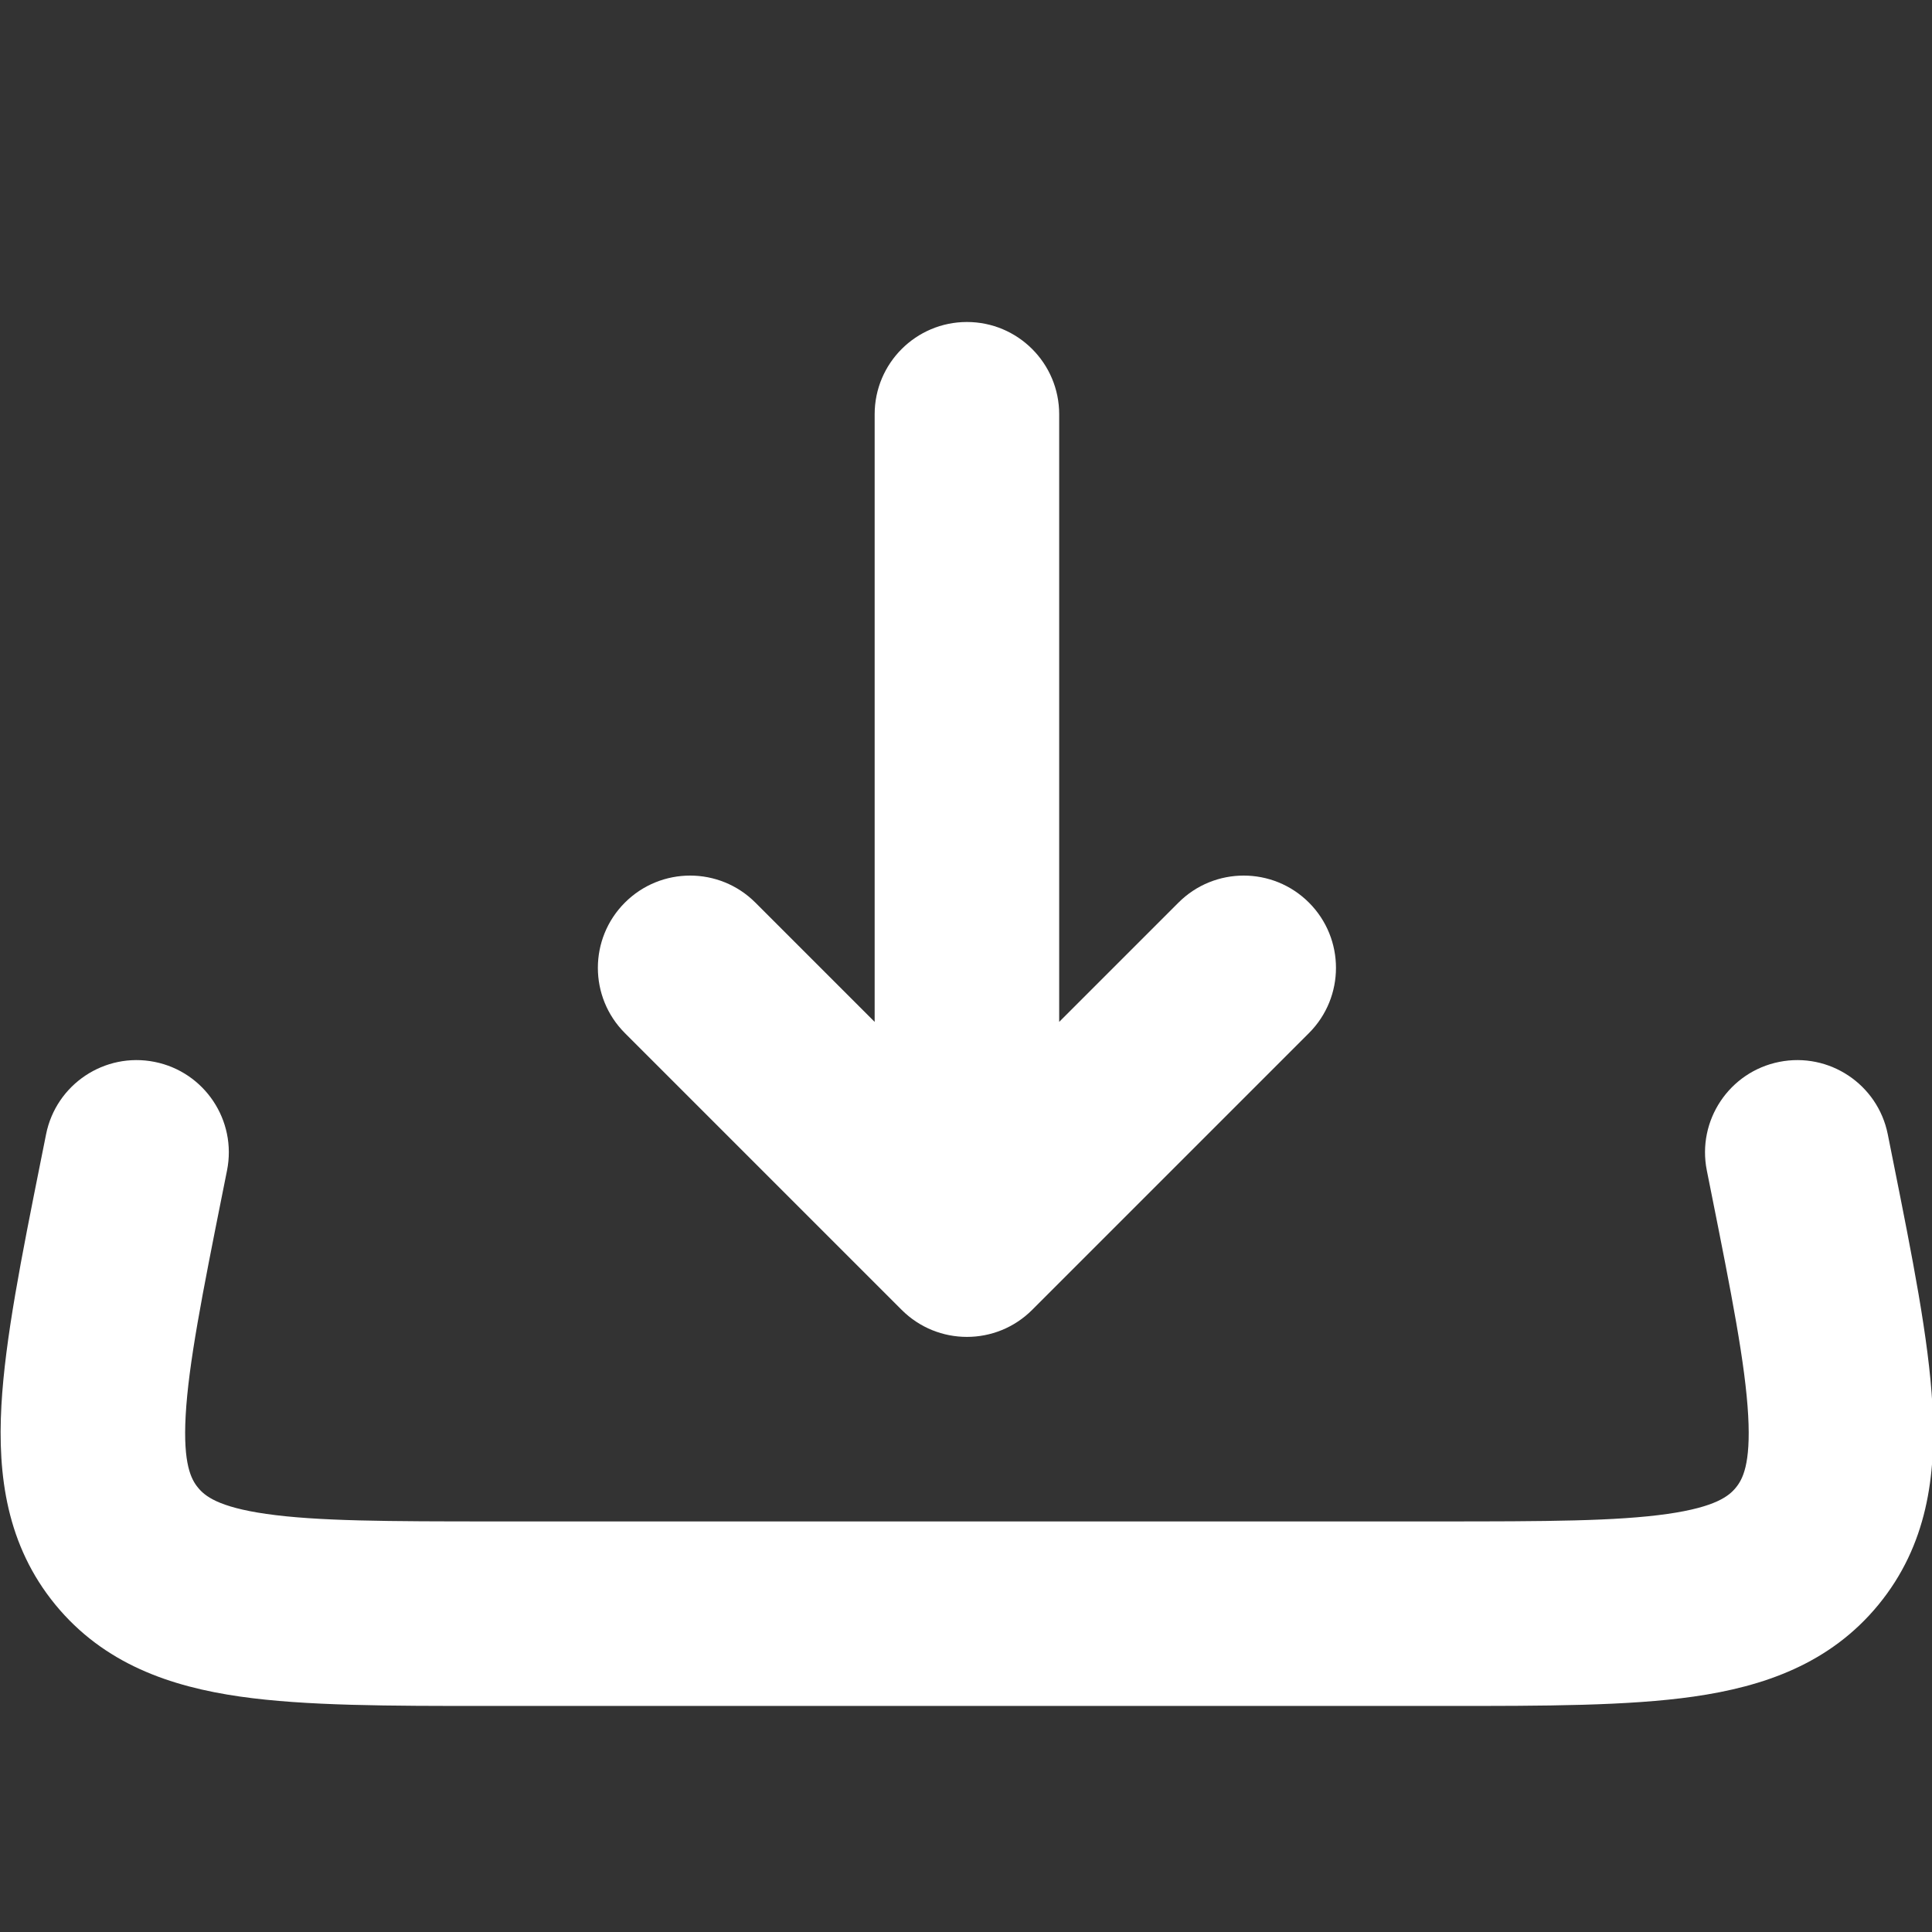
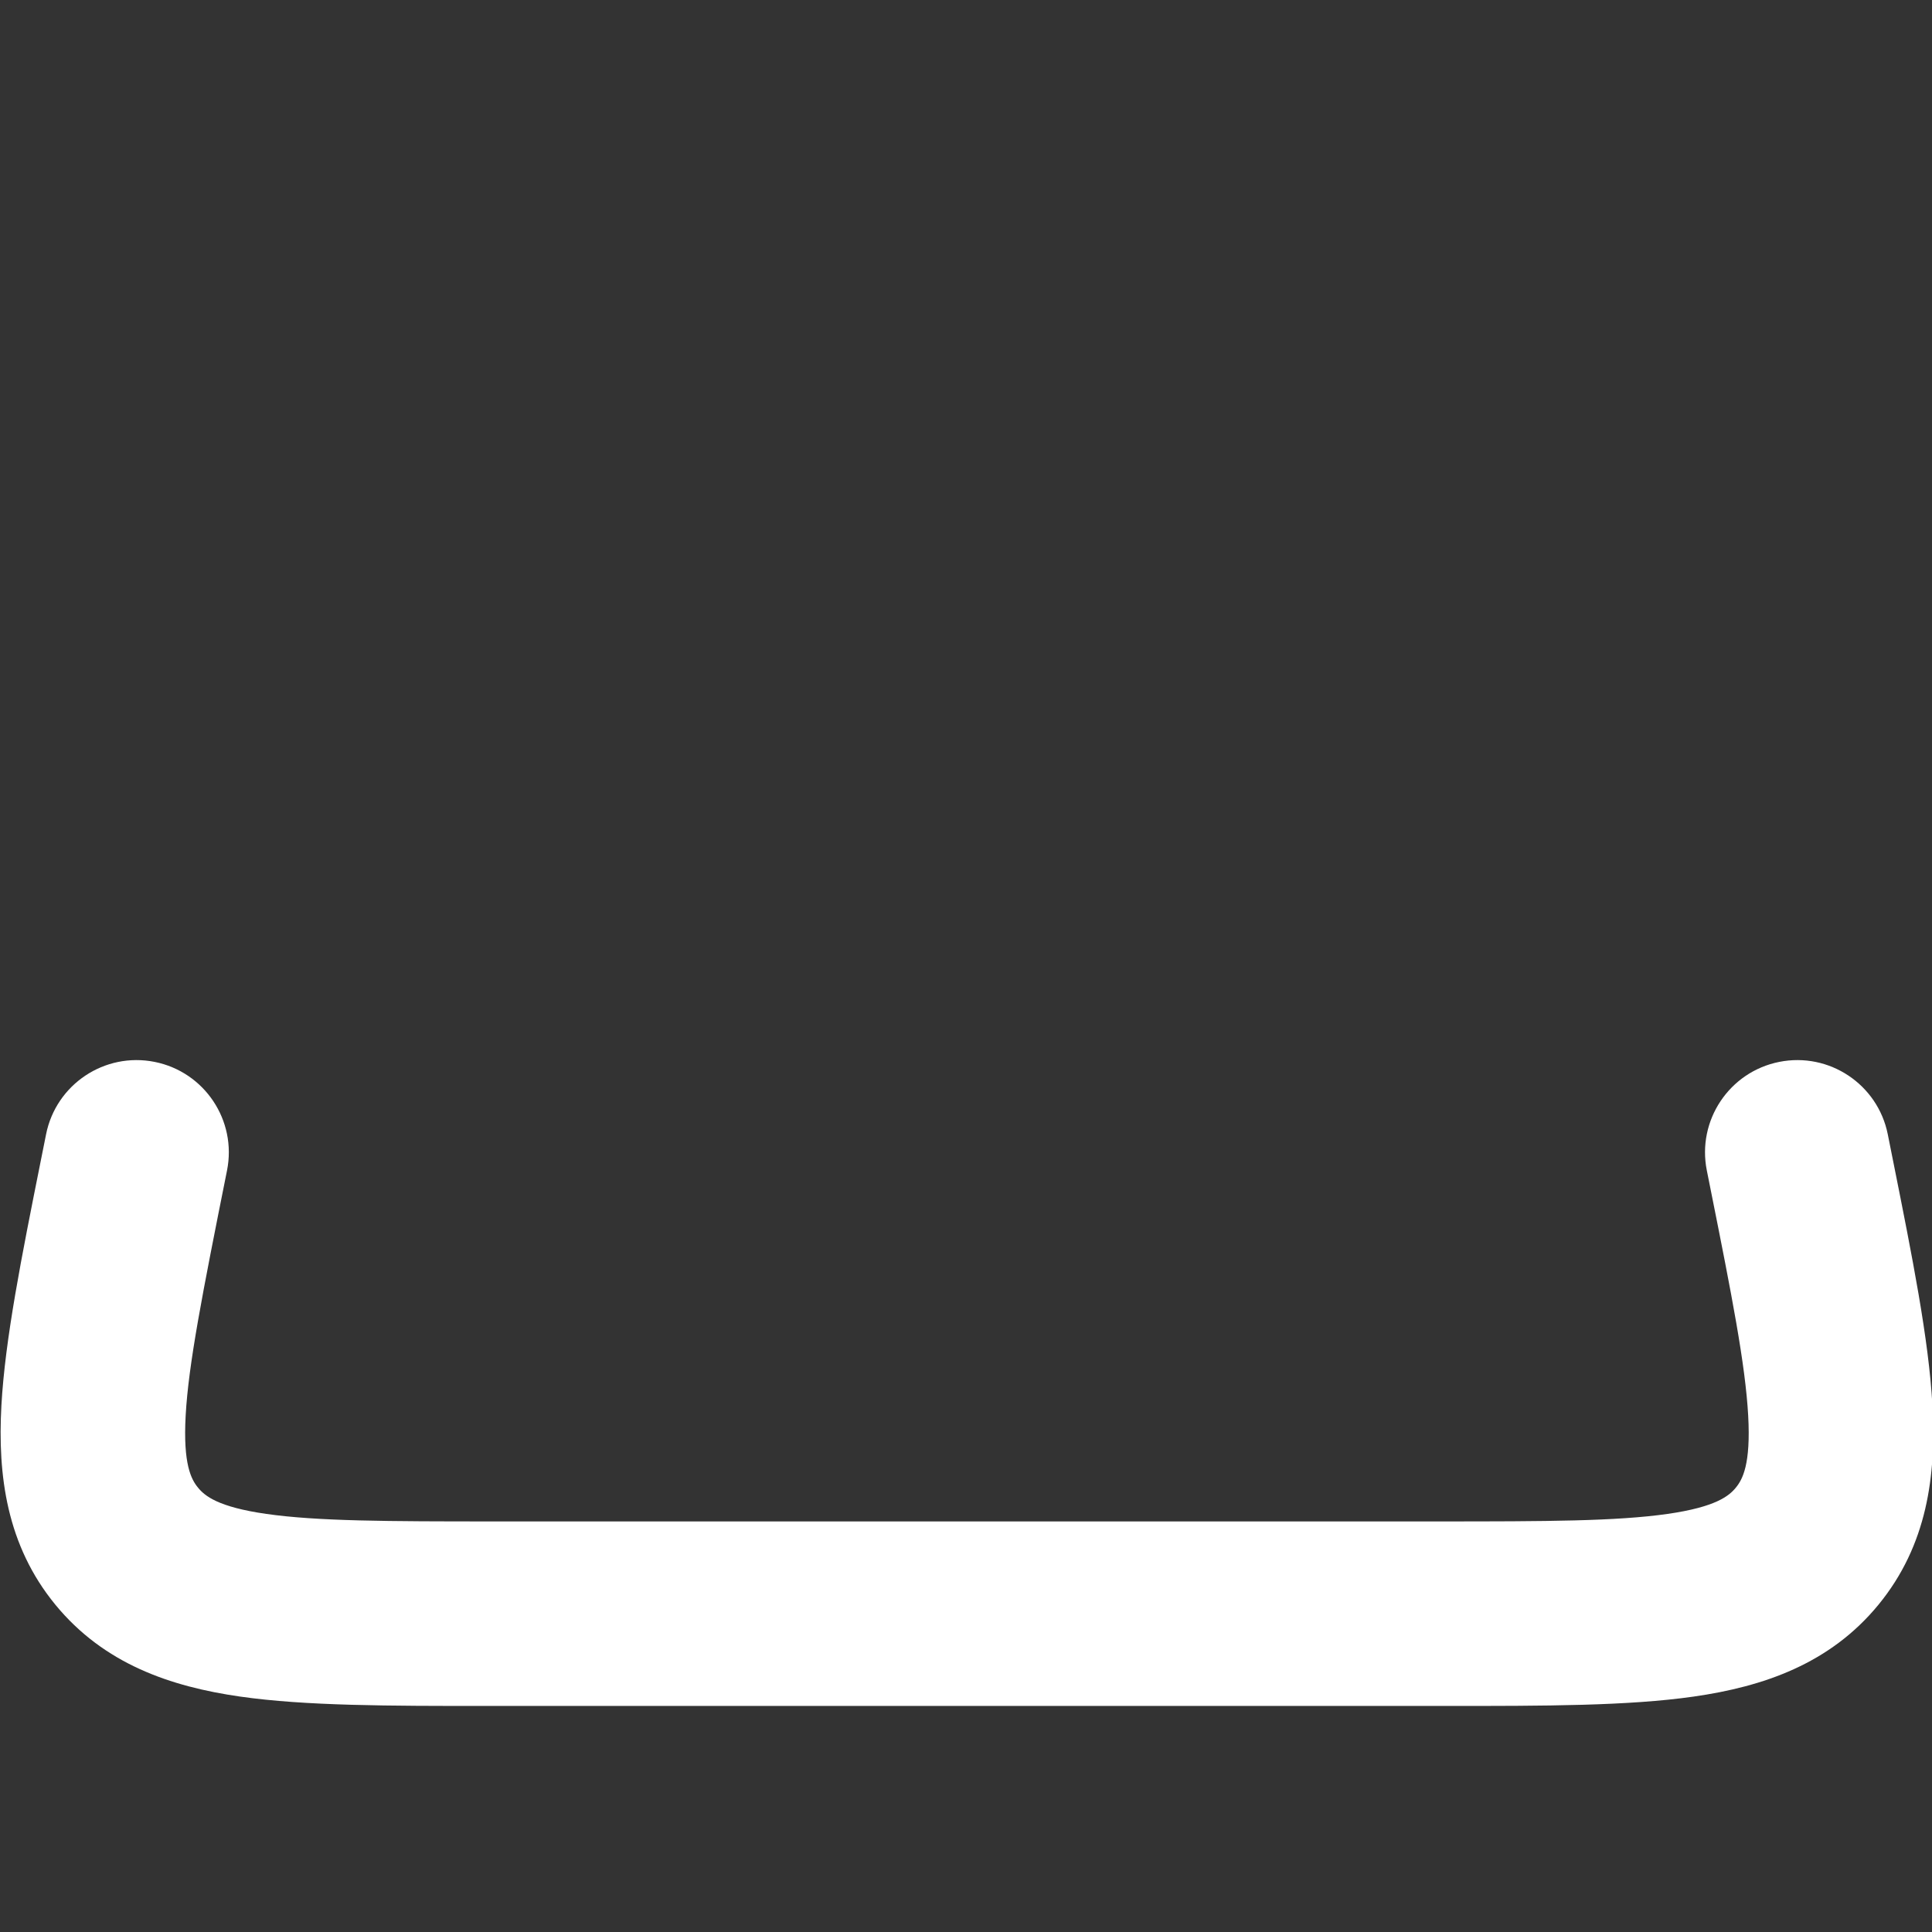
<svg xmlns="http://www.w3.org/2000/svg" width="698" height="698" viewBox="0 0 698 698">
  <rect x="0" y="0" width="698" height="698" fill="#333333" stroke="none" />
-   <path id="Path" fill="#ffffff" fill-rule="evenodd" stroke="none" d="M 631.59 511.42 C 630.563 492.863 625.667 467.96 618.083 430.057 L 616.647 422.87 C 613.037 404.82 624.743 387.257 642.797 383.647 C 660.847 380.037 678.41 391.743 682.02 409.797 L 683.457 416.98 C 683.617 417.783 683.777 418.587 683.937 419.383 C 690.907 454.223 696.833 483.847 698.153 507.737 C 699.557 533.087 696.253 558.297 678.68 579.733 C 661.11 601.167 637.033 609.35 611.903 612.947 C 588.217 616.337 558.007 616.337 522.477 616.333 C 521.663 616.333 520.847 616.333 520.027 616.333 L 176.19 616.333 C 140.66 616.337 110.448 616.337 86.763 612.947 C 61.632 609.35 37.558 601.167 19.986 579.733 C 2.414 558.297 -0.89 533.087 0.512 507.737 C 1.833 483.847 7.76 454.223 14.729 419.383 L 16.647 409.797 C 20.258 391.743 37.818 380.037 55.87 383.647 C 73.922 387.257 85.63 404.82 82.019 422.87 L 80.582 430.057 C 73.001 467.96 68.103 492.863 67.077 511.42 C 66.101 529.063 69.11 534.5 71.542 537.467 C 73.974 540.433 78.714 544.45 96.208 546.953 C 114.605 549.587 139.984 549.667 178.64 549.667 L 520.027 549.667 C 558.683 549.667 584.06 549.587 602.46 546.953 C 619.953 544.45 624.693 540.433 627.123 537.467 C 629.557 534.5 632.567 529.063 631.59 511.42 Z" />
-   <path id="path1" fill="#ffffff" fill-rule="evenodd" stroke="none" d="M 472.903 326.097 C 459.887 313.08 438.78 313.08 425.763 326.097 L 382.667 369.193 L 382.667 149.667 C 382.667 131.257 367.743 116.333 349.333 116.333 C 330.923 116.333 316 131.257 316 149.667 L 316 369.193 L 272.903 326.097 C 259.886 313.08 238.78 313.08 225.763 326.097 C 212.745 339.113 212.745 360.22 225.763 373.237 L 325.763 473.237 C 338.78 486.253 359.887 486.253 372.903 473.237 L 472.903 373.237 C 485.92 360.22 485.92 339.113 472.903 326.097 Z" />
+   <path id="Path" fill="#ffffff" fill-rule="evenodd" stroke="none" d="M 631.59 511.42 C 630.563 492.863 625.667 467.96 618.083 430.057 L 616.647 422.87 C 613.037 404.82 624.743 387.257 642.797 383.647 C 660.847 380.037 678.41 391.743 682.02 409.797 L 683.457 416.98 C 683.617 417.783 683.777 418.587 683.937 419.383 C 690.907 454.223 696.833 483.847 698.153 507.737 C 699.557 533.087 696.253 558.297 678.68 579.733 C 661.11 601.167 637.033 609.35 611.903 612.947 C 588.217 616.337 558.007 616.337 522.477 616.333 C 521.663 616.333 520.847 616.333 520.027 616.333 L 176.19 616.333 C 140.66 616.337 110.448 616.337 86.763 612.947 C 61.632 609.35 37.558 601.167 19.986 579.733 C 2.414 558.297 -0.89 533.087 0.512 507.737 C 1.833 483.847 7.76 454.223 14.729 419.383 L 16.647 409.797 C 20.258 391.743 37.818 380.037 55.87 383.647 C 73.922 387.257 85.63 404.82 82.019 422.87 C 73.001 467.96 68.103 492.863 67.077 511.42 C 66.101 529.063 69.11 534.5 71.542 537.467 C 73.974 540.433 78.714 544.45 96.208 546.953 C 114.605 549.587 139.984 549.667 178.64 549.667 L 520.027 549.667 C 558.683 549.667 584.06 549.587 602.46 546.953 C 619.953 544.45 624.693 540.433 627.123 537.467 C 629.557 534.5 632.567 529.063 631.59 511.42 Z" />
</svg>